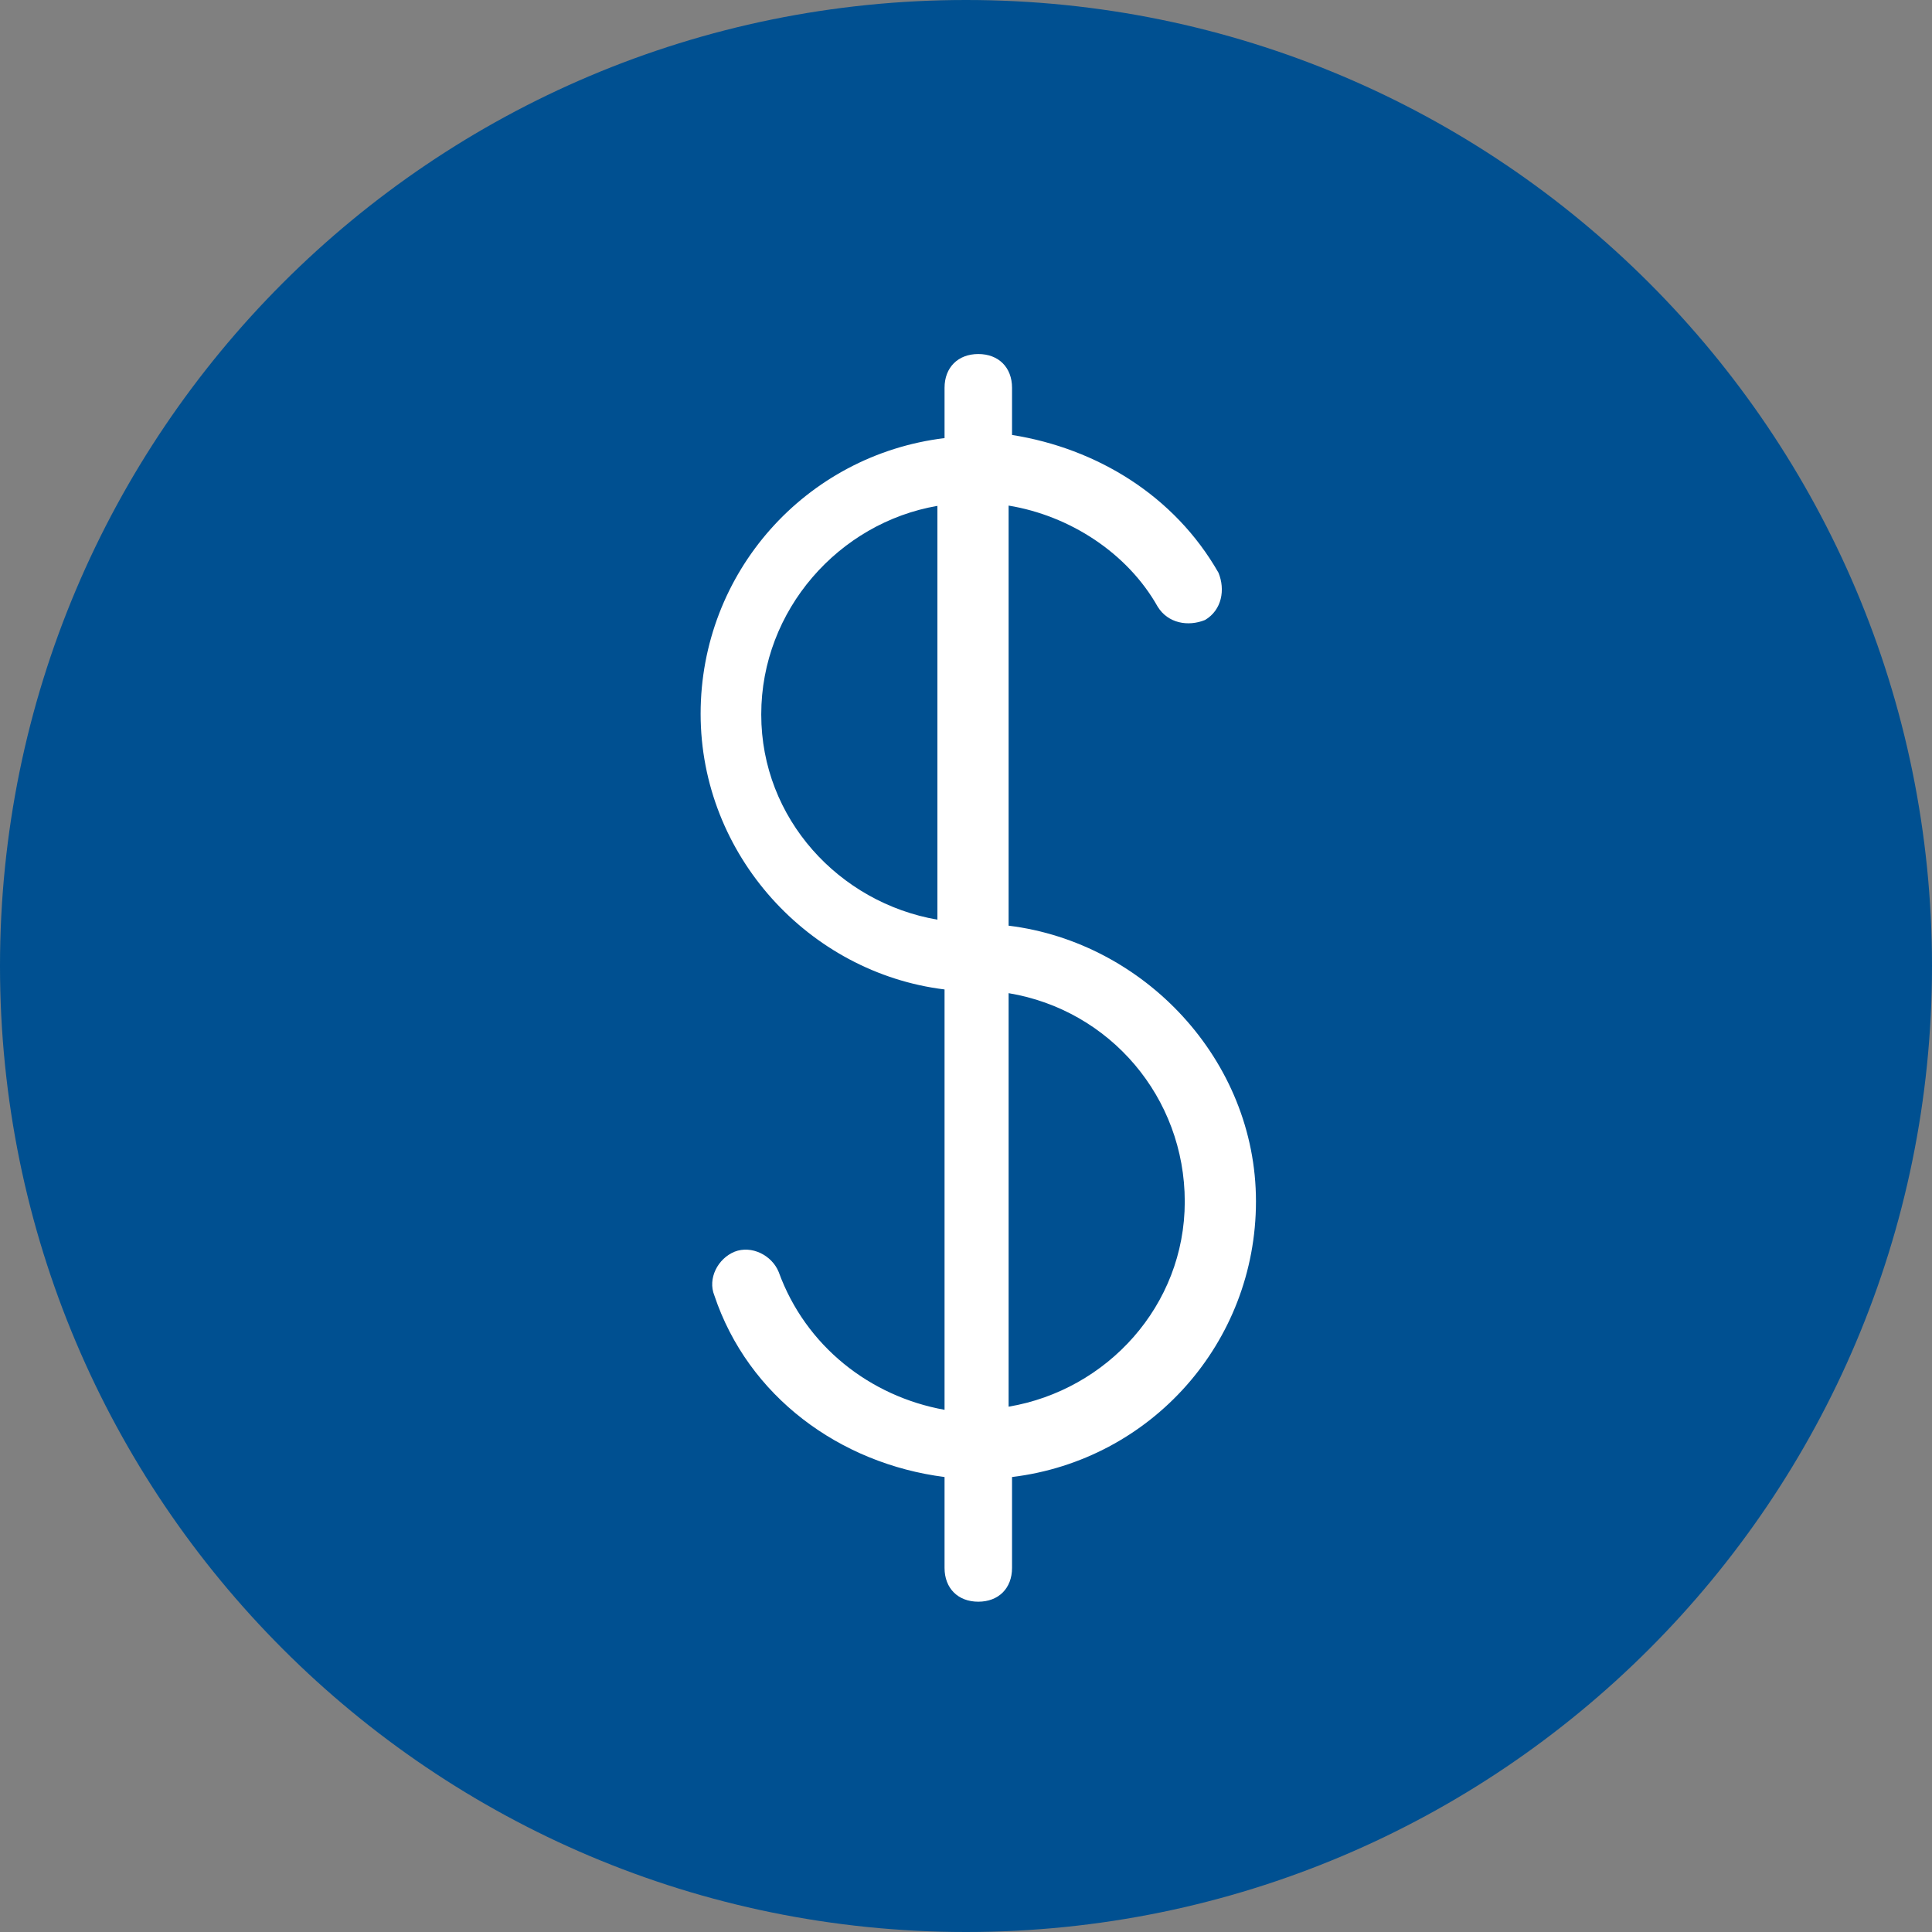
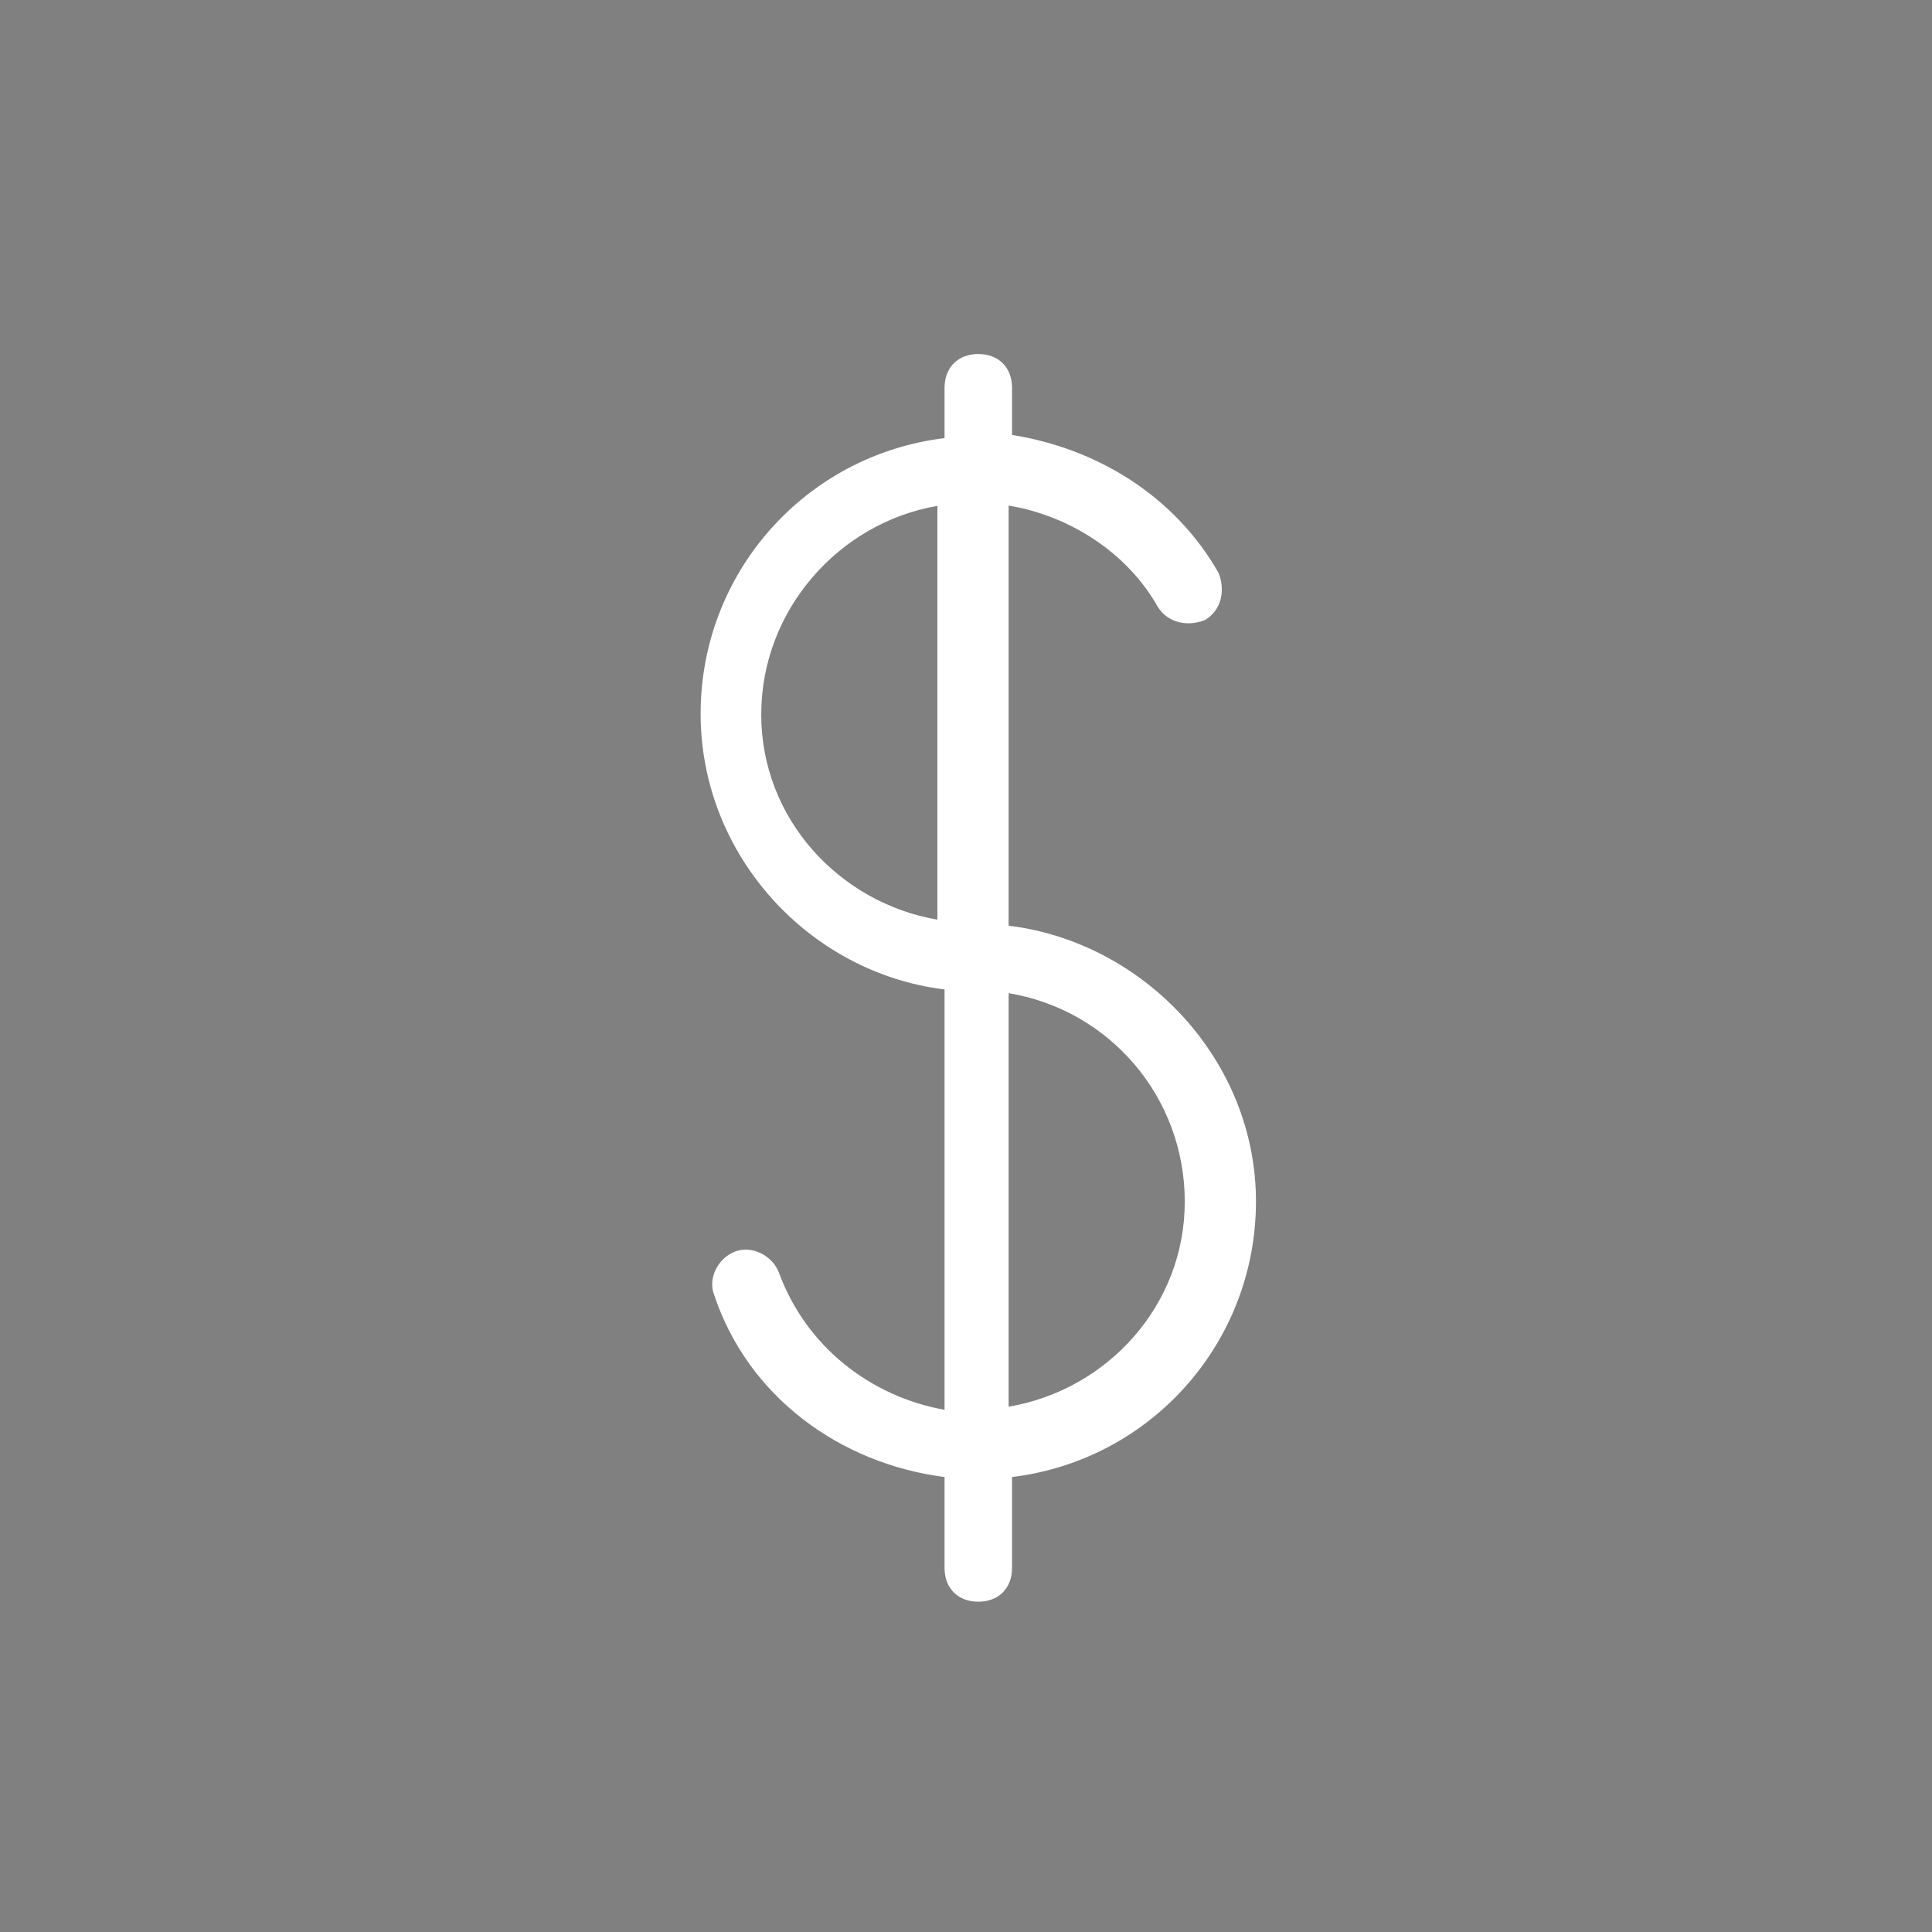
<svg xmlns="http://www.w3.org/2000/svg" id="Layer_2" data-name="Layer 2" viewBox="0 0 67.56 67.56">
  <rect x="0" y="0" width="67.56" height="67.56" fill="#808080" stroke="none" />
  <defs>
    <style>
      .cls-1 {
        fill: #fff;
      }

      .cls-1, .cls-2 {
        fill-rule: evenodd;
        stroke-width: 0px;
      }

      .cls-2 {
        fill: #005091;
      }
    </style>
  </defs>
  <g id="Layer_2-2" data-name="Layer 2">
-     <path class="cls-2" d="M0,33.78C0,15.12,15.12,0,33.78,0s33.78,15.12,33.78,33.78-15.12,33.78-33.78,33.78S0,52.44,0,33.78h0Z" />
-     <path class="cls-1" d="M35.27,32.38v-14.7c2.13.35,4.15,1.65,5.21,3.53.36.59,1.07.71,1.66.47.59-.35.71-1.06.47-1.65-1.54-2.7-4.26-4.35-7.22-4.82v-1.65c0-.71-.47-1.18-1.18-1.18s-1.18.47-1.18,1.18v1.76c-4.86.59-8.53,4.7-8.53,9.64s3.79,9.06,8.53,9.64v14.7c-2.61-.47-4.86-2.23-5.8-4.82-.24-.59-.95-.94-1.54-.71-.59.24-.95.94-.71,1.53,1.18,3.53,4.38,5.88,8.05,6.35v3.18c0,.71.47,1.18,1.18,1.18s1.18-.47,1.18-1.18v-3.18c4.86-.59,8.53-4.7,8.53-9.64s-3.91-9.06-8.65-9.64h0ZM26.62,24.98c0-3.65,2.72-6.7,6.16-7.29v14.47c-3.43-.59-6.16-3.53-6.16-7.17h0ZM35.27,49.2v-14.47c3.55.59,6.16,3.65,6.16,7.29s-2.72,6.59-6.16,7.17h0Z" />
+     <path class="cls-1" d="M35.27,32.38v-14.7c2.13.35,4.15,1.65,5.21,3.53.36.59,1.07.71,1.66.47.59-.35.71-1.06.47-1.65-1.54-2.7-4.26-4.35-7.22-4.82v-1.65c0-.71-.47-1.18-1.18-1.18s-1.18.47-1.18,1.18v1.76c-4.86.59-8.53,4.7-8.53,9.64s3.79,9.06,8.53,9.64v14.7c-2.61-.47-4.86-2.23-5.8-4.82-.24-.59-.95-.94-1.54-.71-.59.24-.95.94-.71,1.53,1.18,3.53,4.38,5.88,8.05,6.35v3.18c0,.71.47,1.18,1.18,1.18s1.18-.47,1.18-1.18v-3.18c4.86-.59,8.53-4.7,8.53-9.64s-3.91-9.06-8.65-9.64h0ZM26.62,24.98c0-3.65,2.72-6.7,6.16-7.29v14.47c-3.43-.59-6.16-3.53-6.16-7.17h0ZM35.27,49.2v-14.47c3.55.59,6.16,3.65,6.16,7.29s-2.72,6.59-6.16,7.17Z" />
  </g>
</svg>